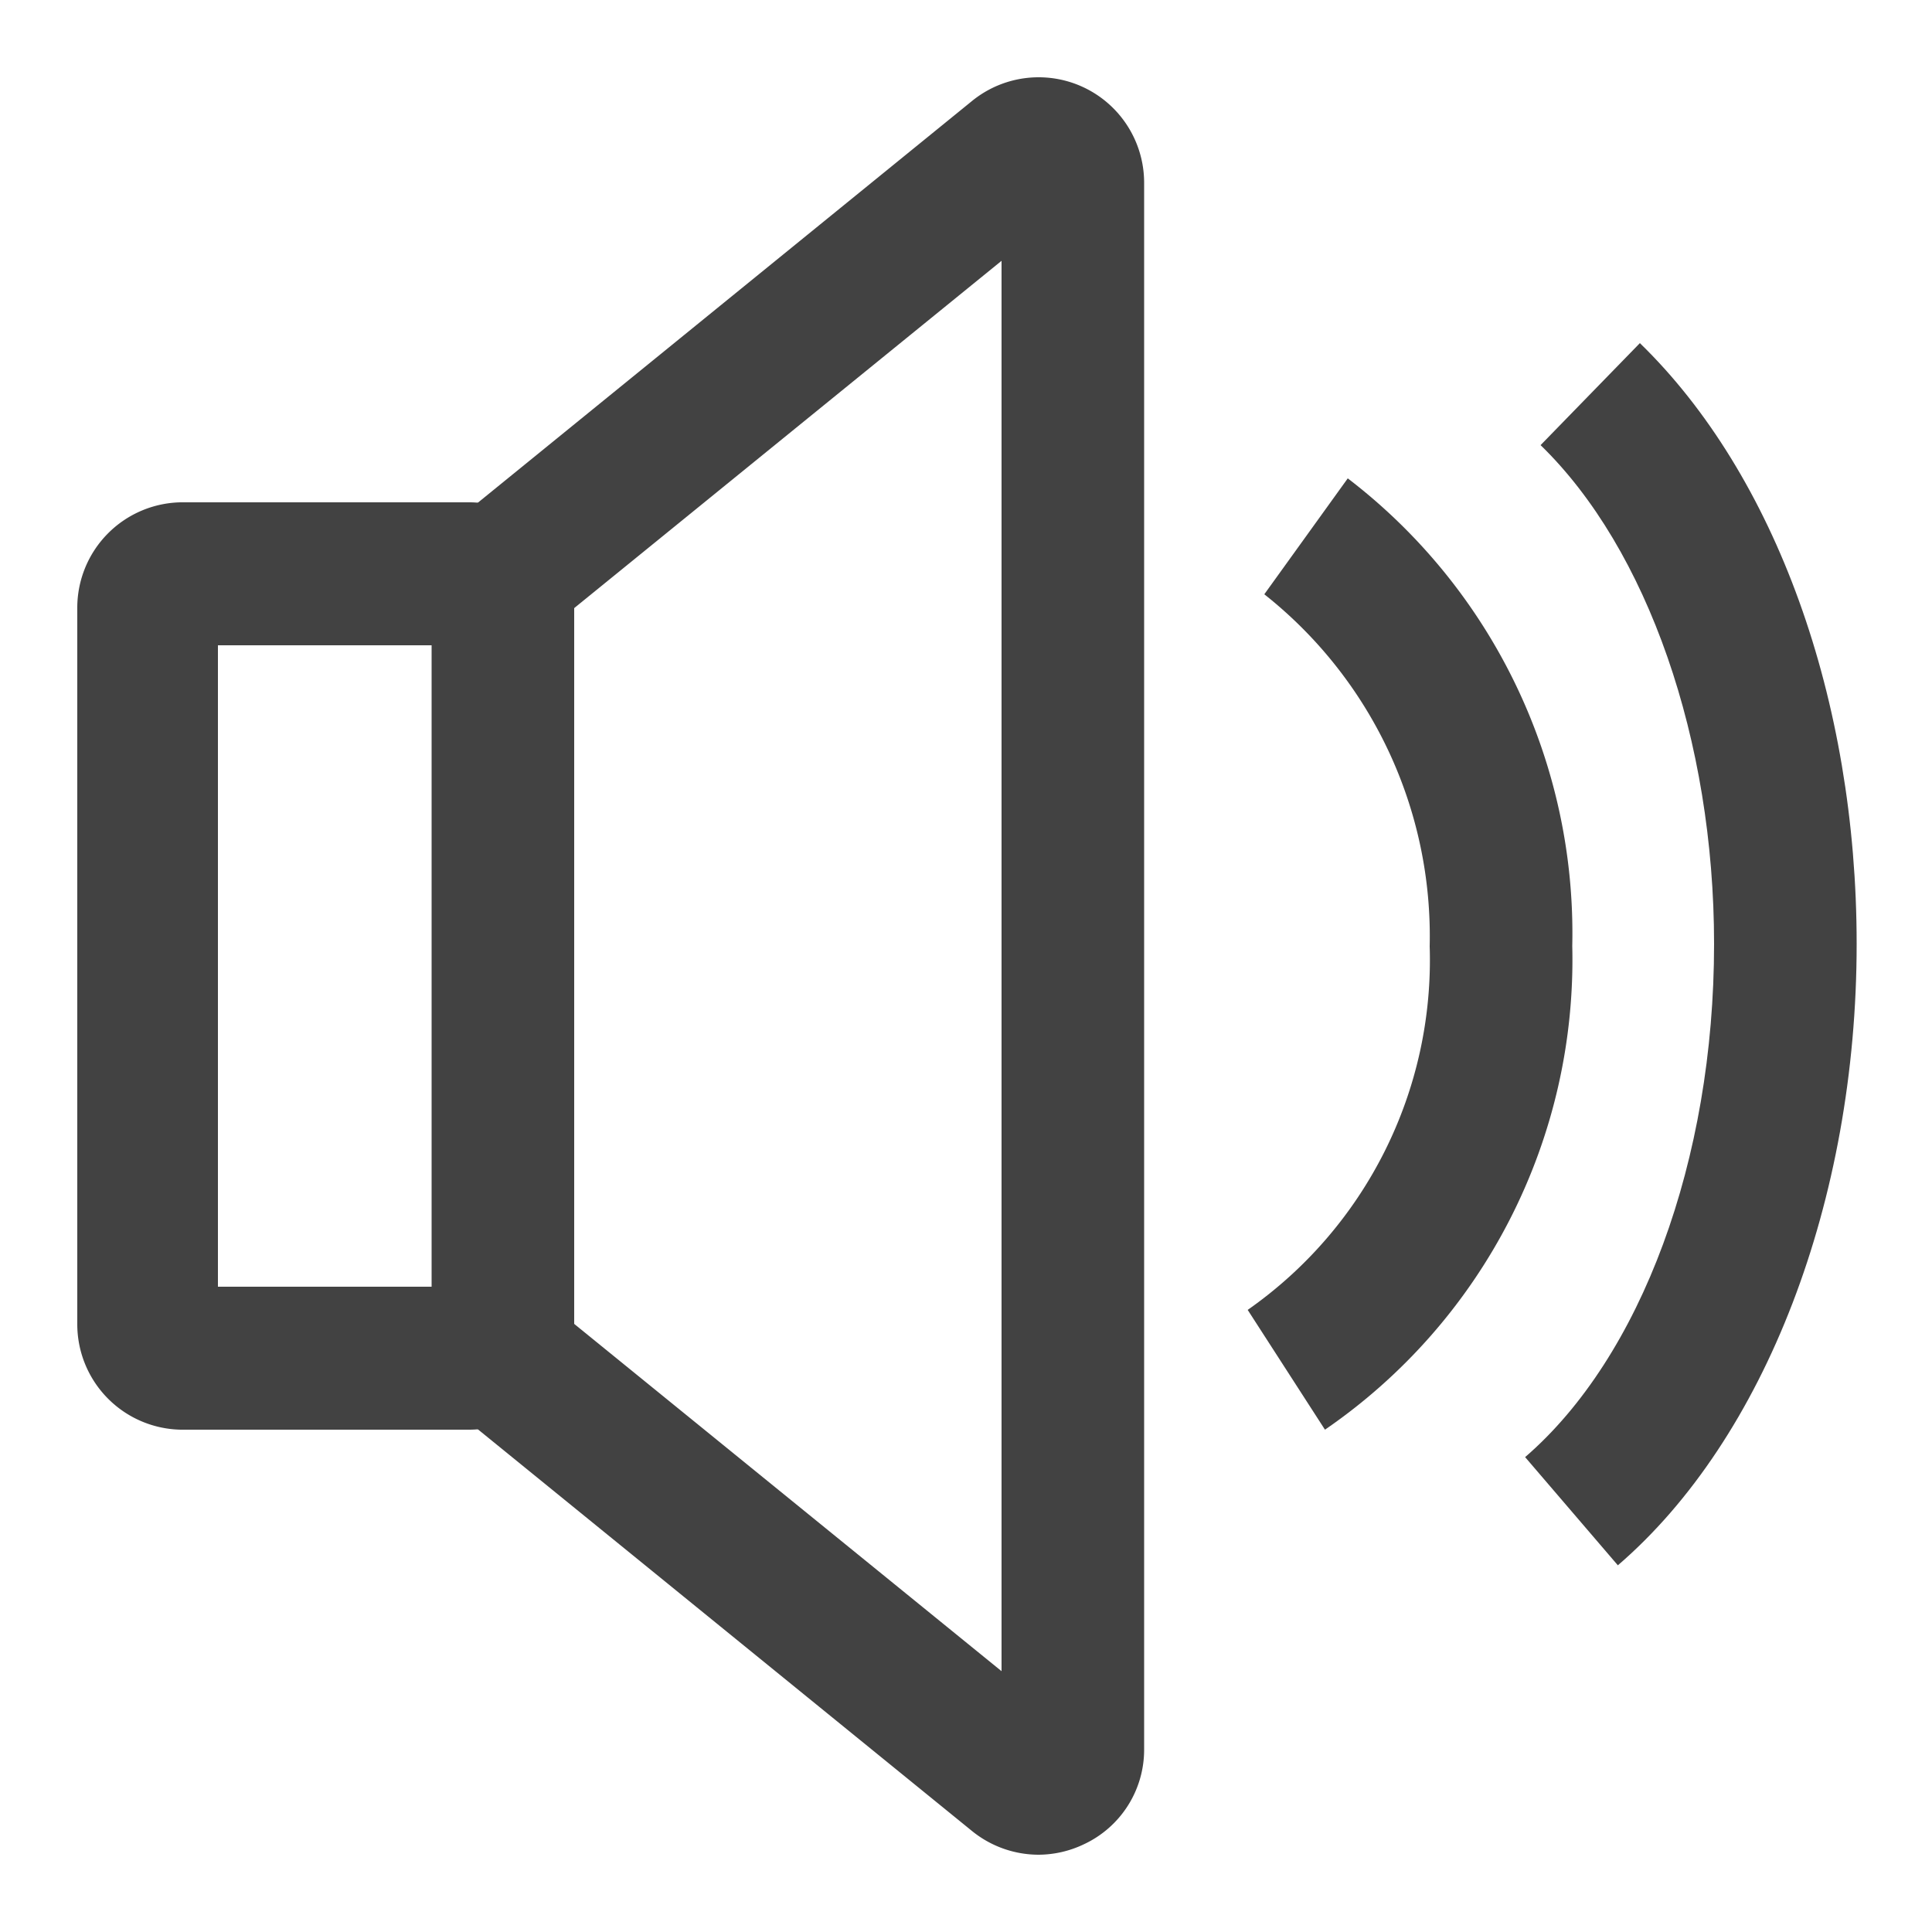
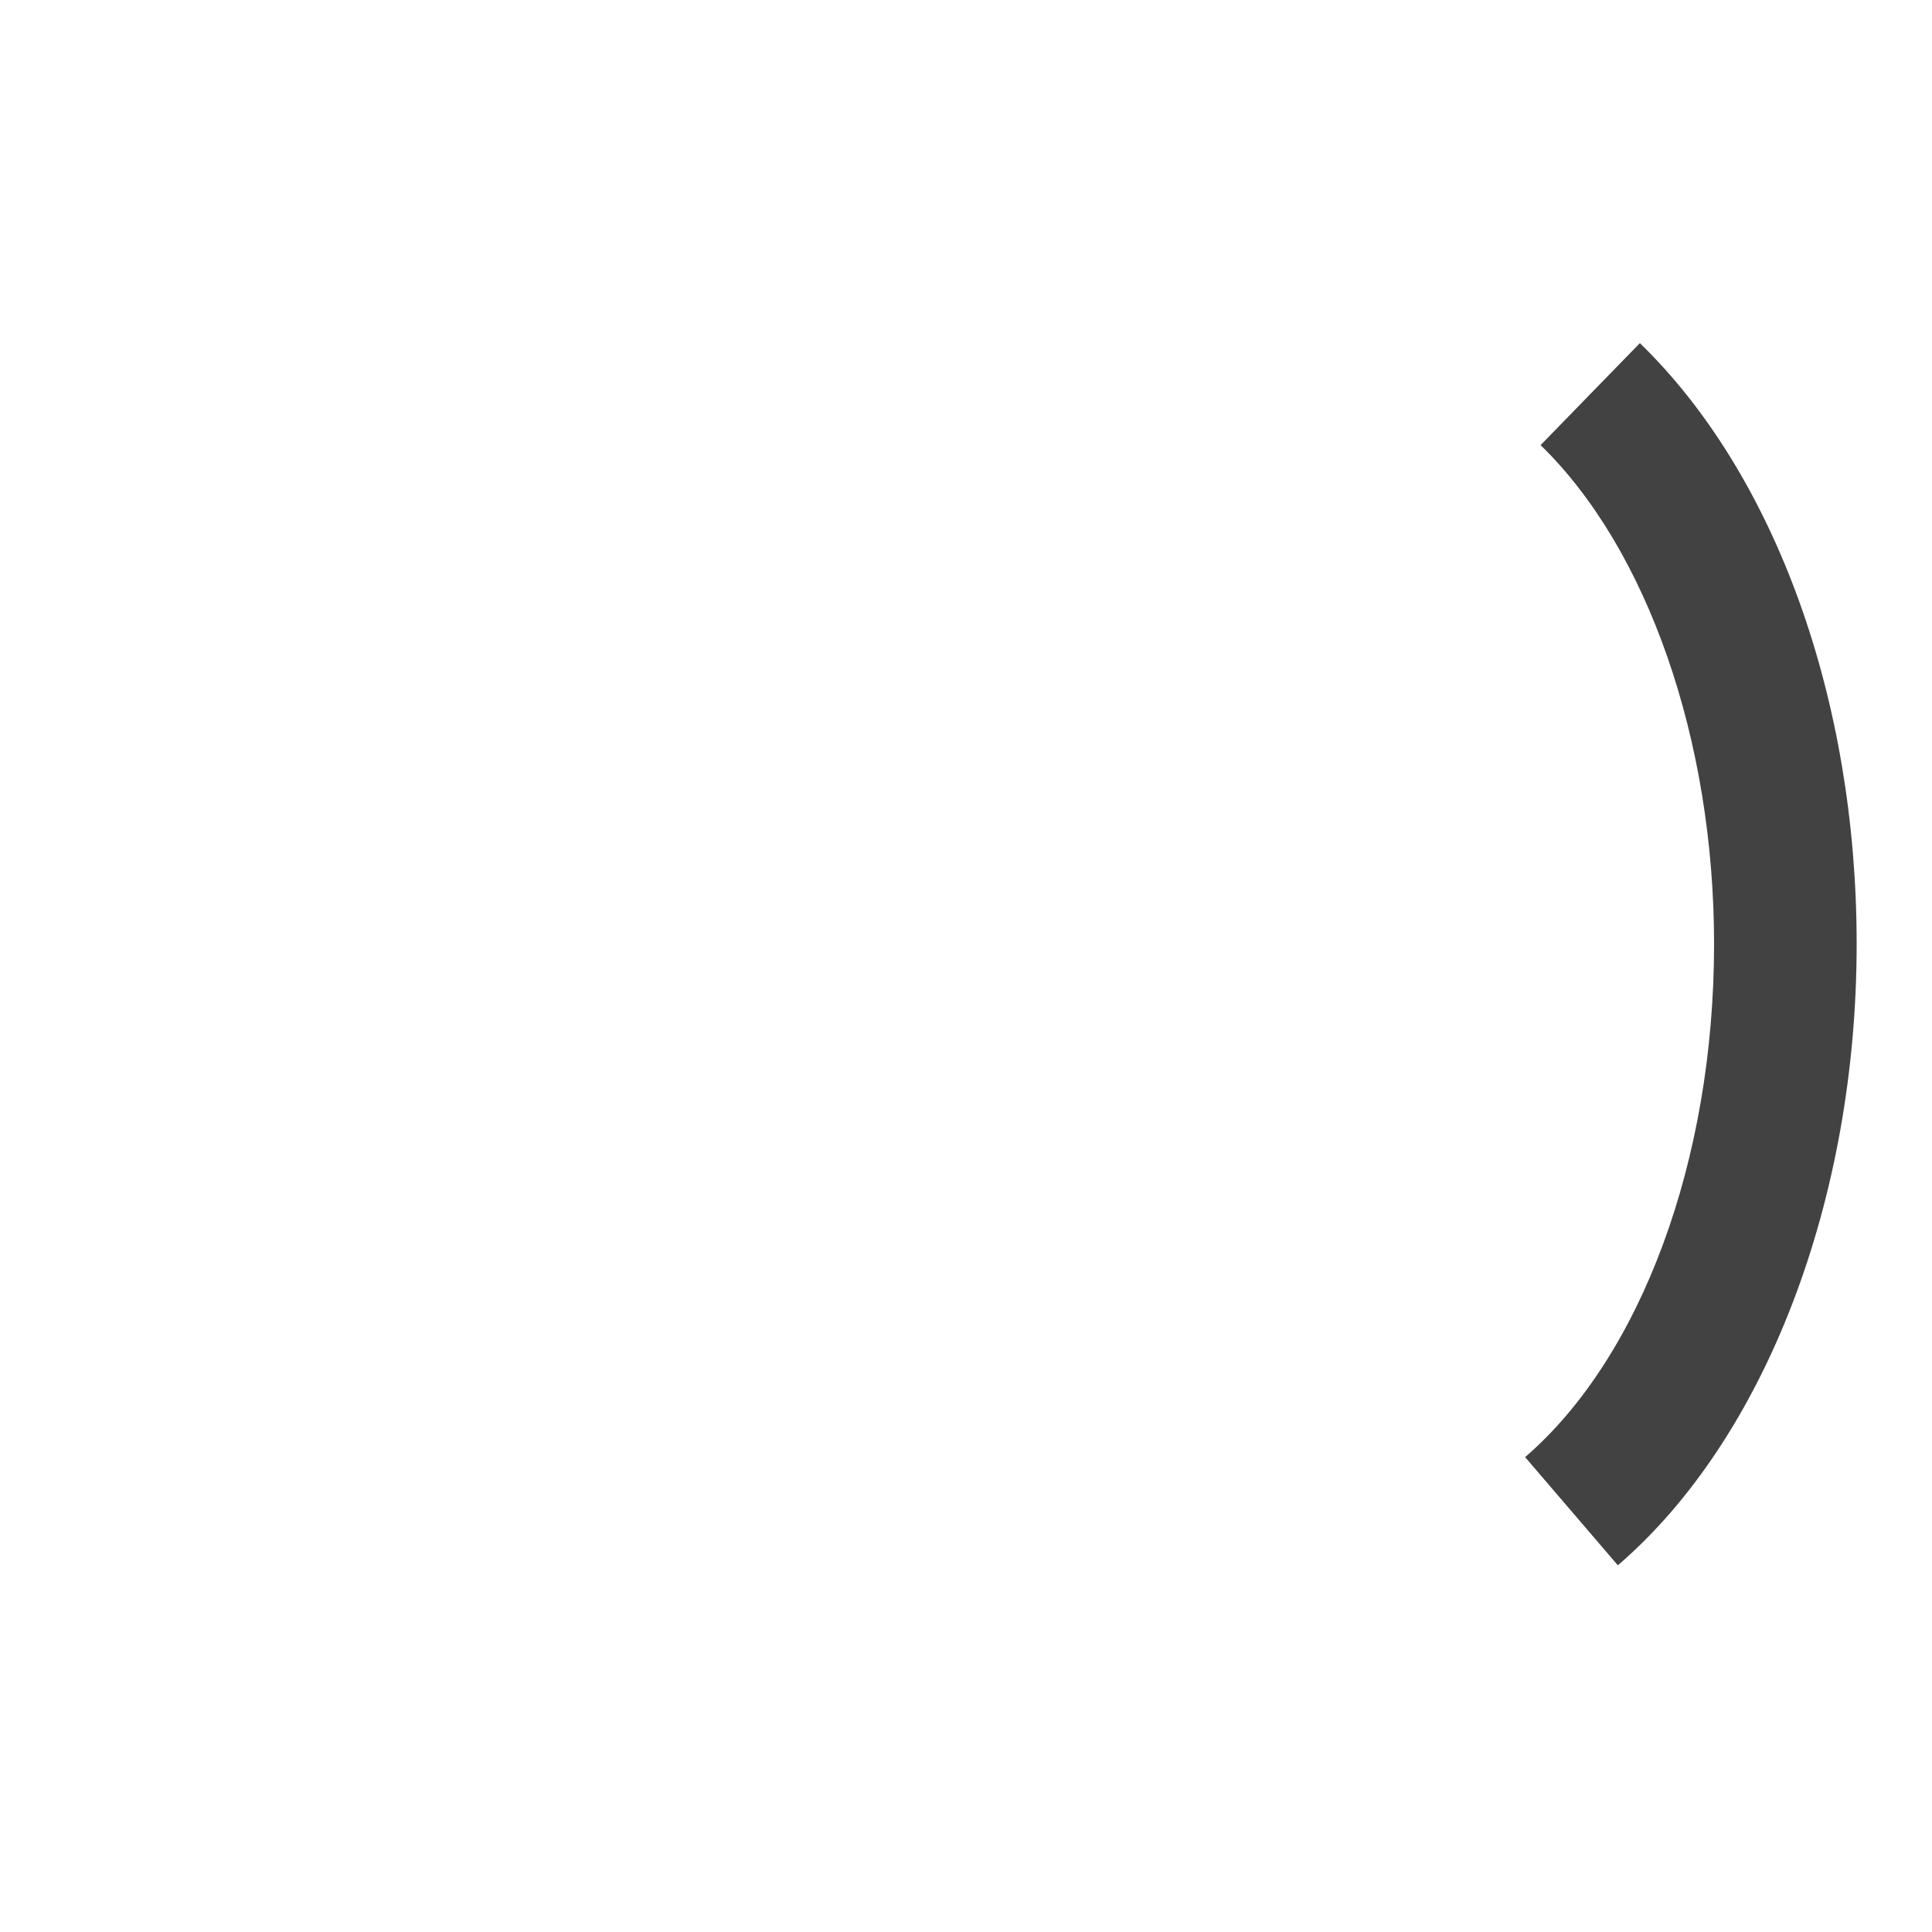
<svg xmlns="http://www.w3.org/2000/svg" id="Layer_1" data-name="Layer 1" viewBox="0 0 50 50">
  <defs>
    <style>.cls-1{fill:#424242;}</style>
  </defs>
-   <path class="cls-1" d="M12.13,37H4.68A2.73,2.73,0,0,1,2,34.26V15.74A2.73,2.73,0,0,1,4.68,13h7.45a2.72,2.72,0,0,1,2.73,2.72V34.26A2.72,2.72,0,0,1,12.13,37ZM5.64,33.3h5.53V16.7H5.64Z" />
-   <path class="cls-1" d="M26.88,48a2.74,2.74,0,0,1-1.72-.61L11.85,36.57l2.33-2.86,11.74,9.54V6.75L14.18,16.29l-2.33-2.86L25.16,2.61a2.73,2.73,0,0,1,4.45,2.12V45.27a2.7,2.7,0,0,1-1.56,2.46A2.74,2.74,0,0,1,26.88,48Z" />
-   <path class="cls-1" d="M34.29,37l-2-3.1A11.05,11.05,0,0,0,37,24.49a11.28,11.28,0,0,0-4.28-9.11l2.16-3a14.82,14.82,0,0,1,5.81,12.1A14.75,14.75,0,0,1,34.29,37Z" />
  <path class="cls-1" d="M41.87,40.51l-2.4-2.8c3-2.59,4.89-7.68,4.89-13.28,0-5.27-1.72-10.22-4.49-12.91l2.57-2.64c3.51,3.41,5.61,9.22,5.61,15.55C48.05,31.07,45.68,37.23,41.87,40.51Z" />
</svg>